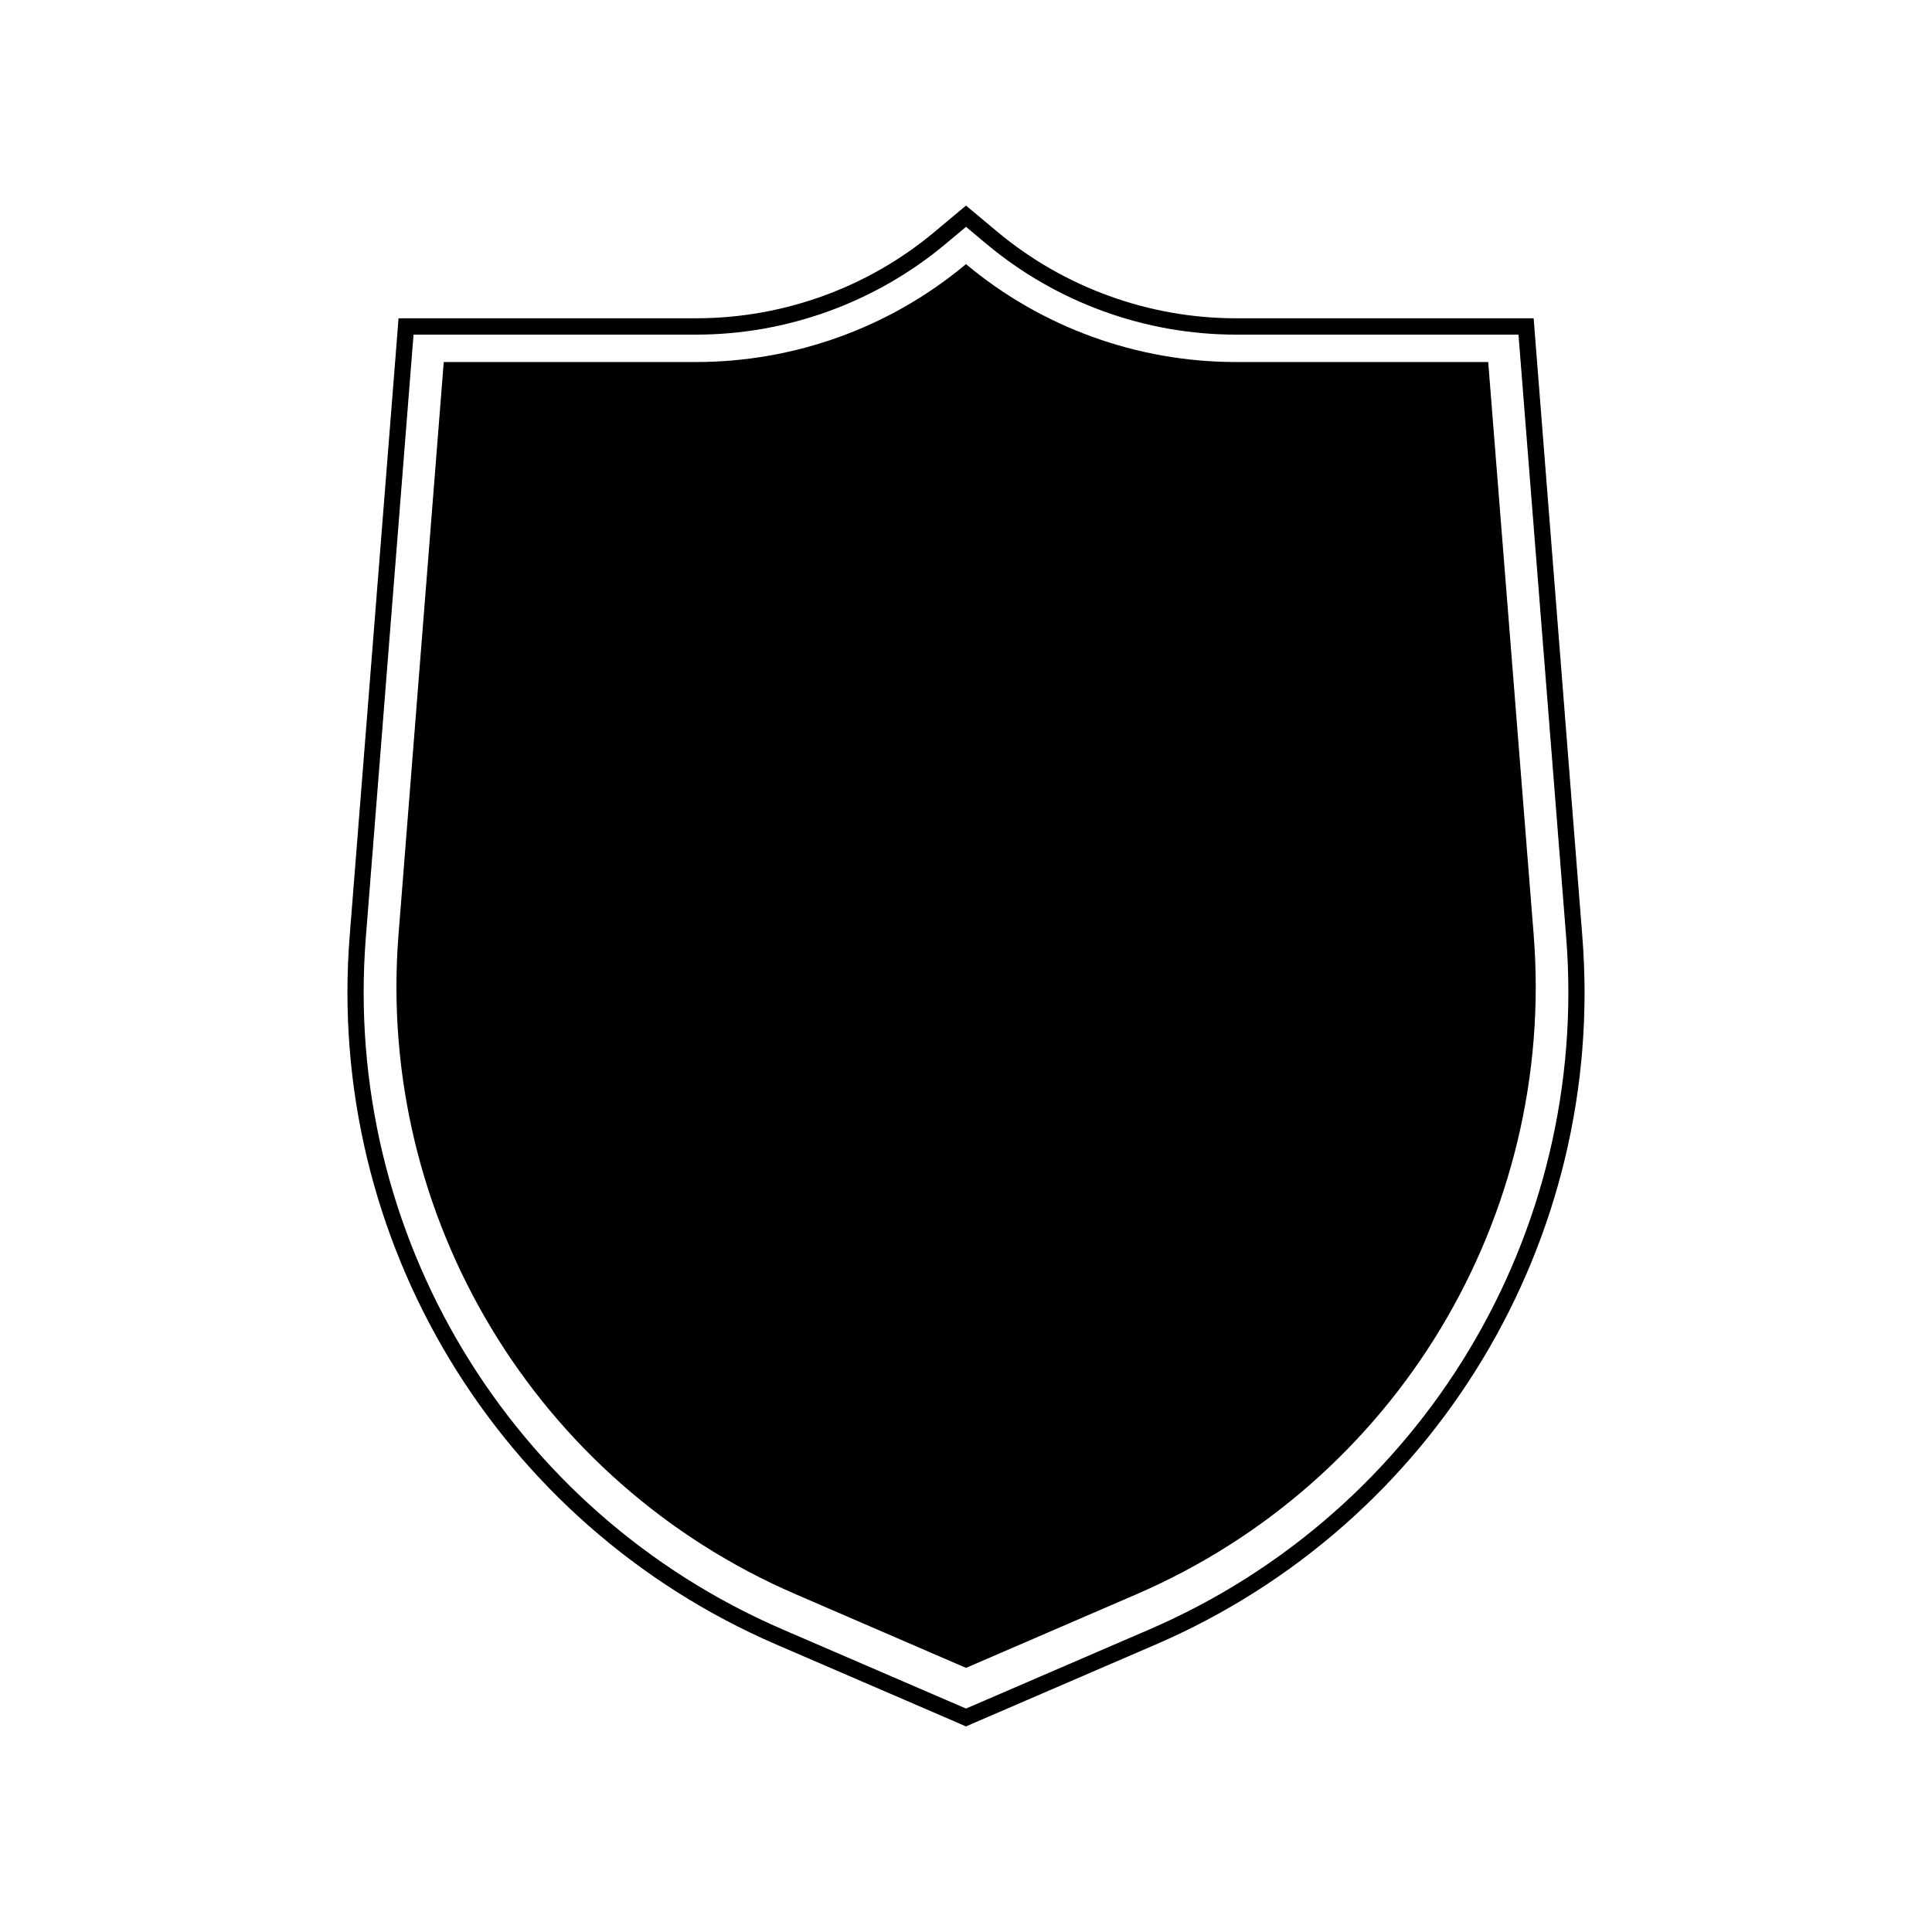
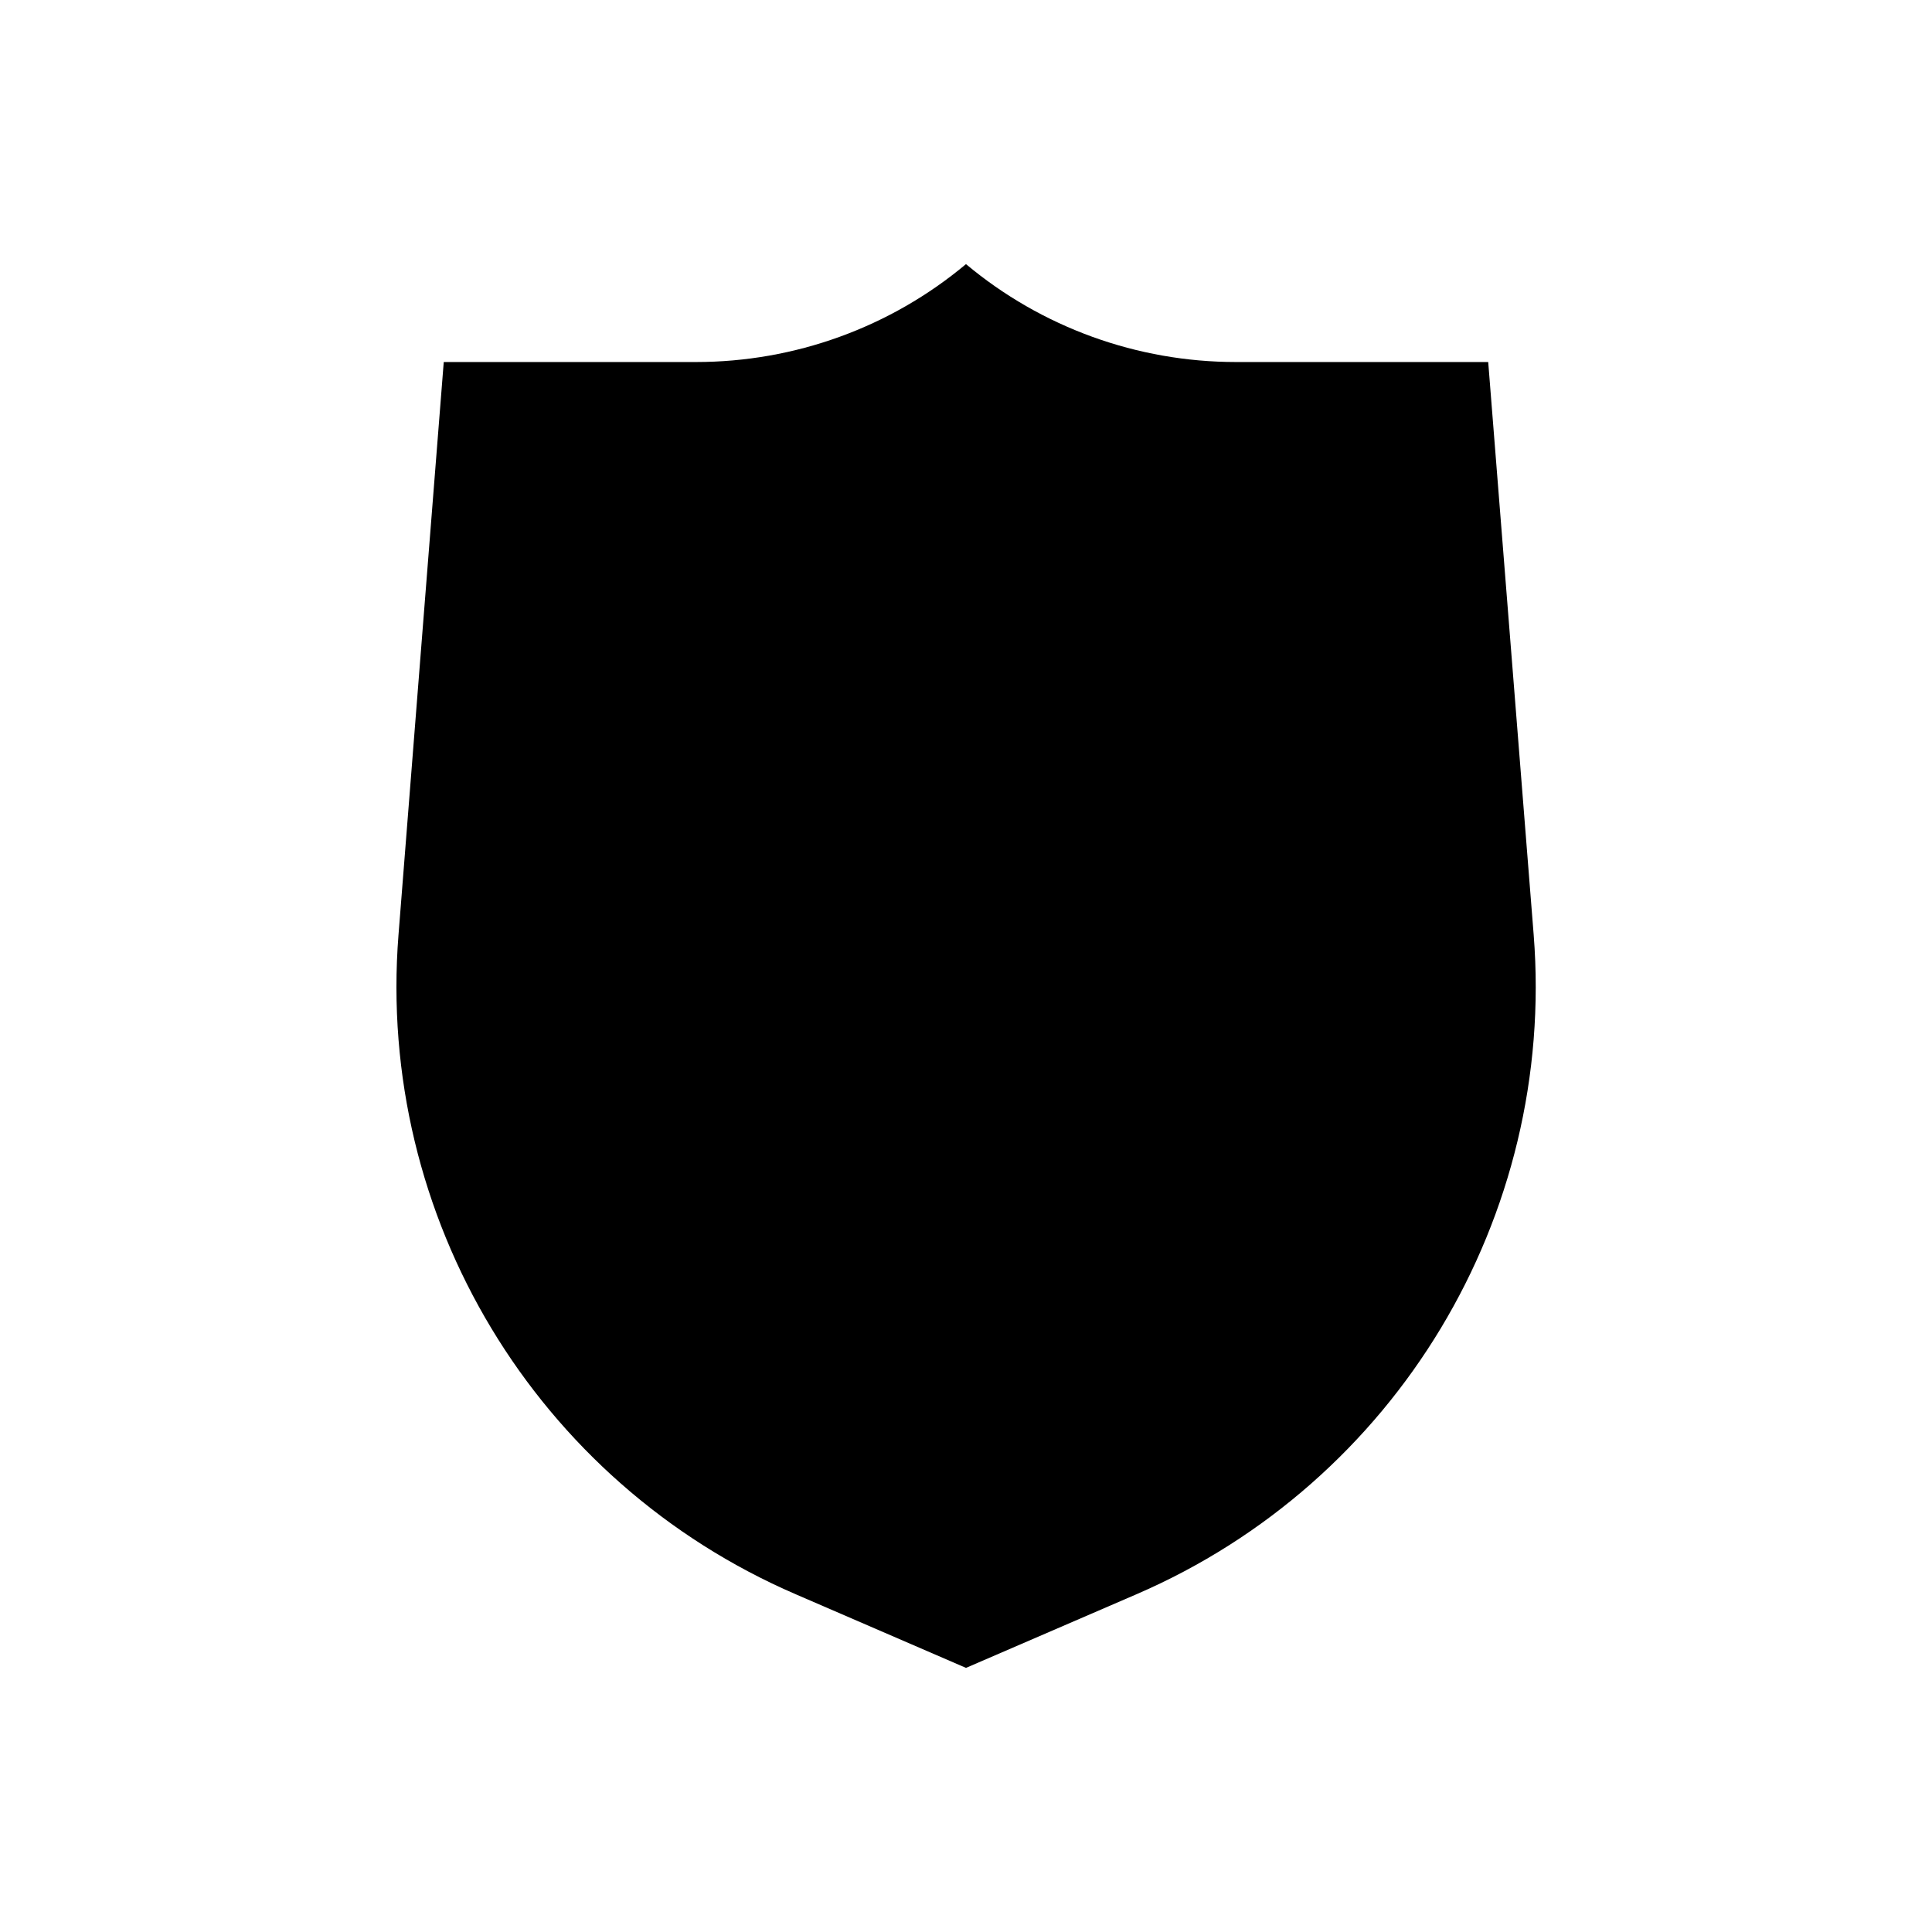
<svg xmlns="http://www.w3.org/2000/svg" fill="#000000" width="800px" height="800px" version="1.1" viewBox="144 144 512 512">
  <g>
-     <path d="m550.74 232.33-0.301-3.981h-78.898c-23.074 0-45.543-8.16-63.227-22.922l-5.543-4.637-2.769-2.316-2.769 2.316-5.543 4.637c-17.684 14.812-40.152 22.922-63.227 22.922h-78.852l-0.301 3.981-12.645 159.76c-6.348 80.359 39.094 155.78 113.05 187.72l48.566 20.957 1.715 0.758 1.715-0.754 48.566-20.957c74.008-31.941 119.45-107.36 113.05-187.72zm-102.17 343.5-48.566 20.957-48.566-20.957c-72.301-31.188-116.68-104.89-110.49-183.39l12.645-159.76h74.867c24.082 0 47.508-8.516 66-23.93l5.543-4.637 5.543 4.637c18.488 15.418 41.918 23.93 66 23.93h74.867l12.645 159.76c6.191 78.492-38.191 152.2-110.49 183.39z" />
-     <path d="m538.39 239.94h-66.855c-26.148 0-51.488-9.168-71.539-25.945-20.051 16.777-45.395 25.945-71.539 25.945h-66.859l-11.992 151.8c-5.894 74.766 36.426 145.05 105.3 174.77l45.094 19.496 45.141-19.496c68.871-29.727 111.19-100.01 105.3-174.77z" />
+     <path d="m538.39 239.94h-66.855c-26.148 0-51.488-9.168-71.539-25.945-20.051 16.777-45.395 25.945-71.539 25.945h-66.859l-11.992 151.8c-5.894 74.766 36.426 145.05 105.3 174.77l45.094 19.496 45.141-19.496c68.871-29.727 111.19-100.01 105.3-174.77" />
  </g>
</svg>